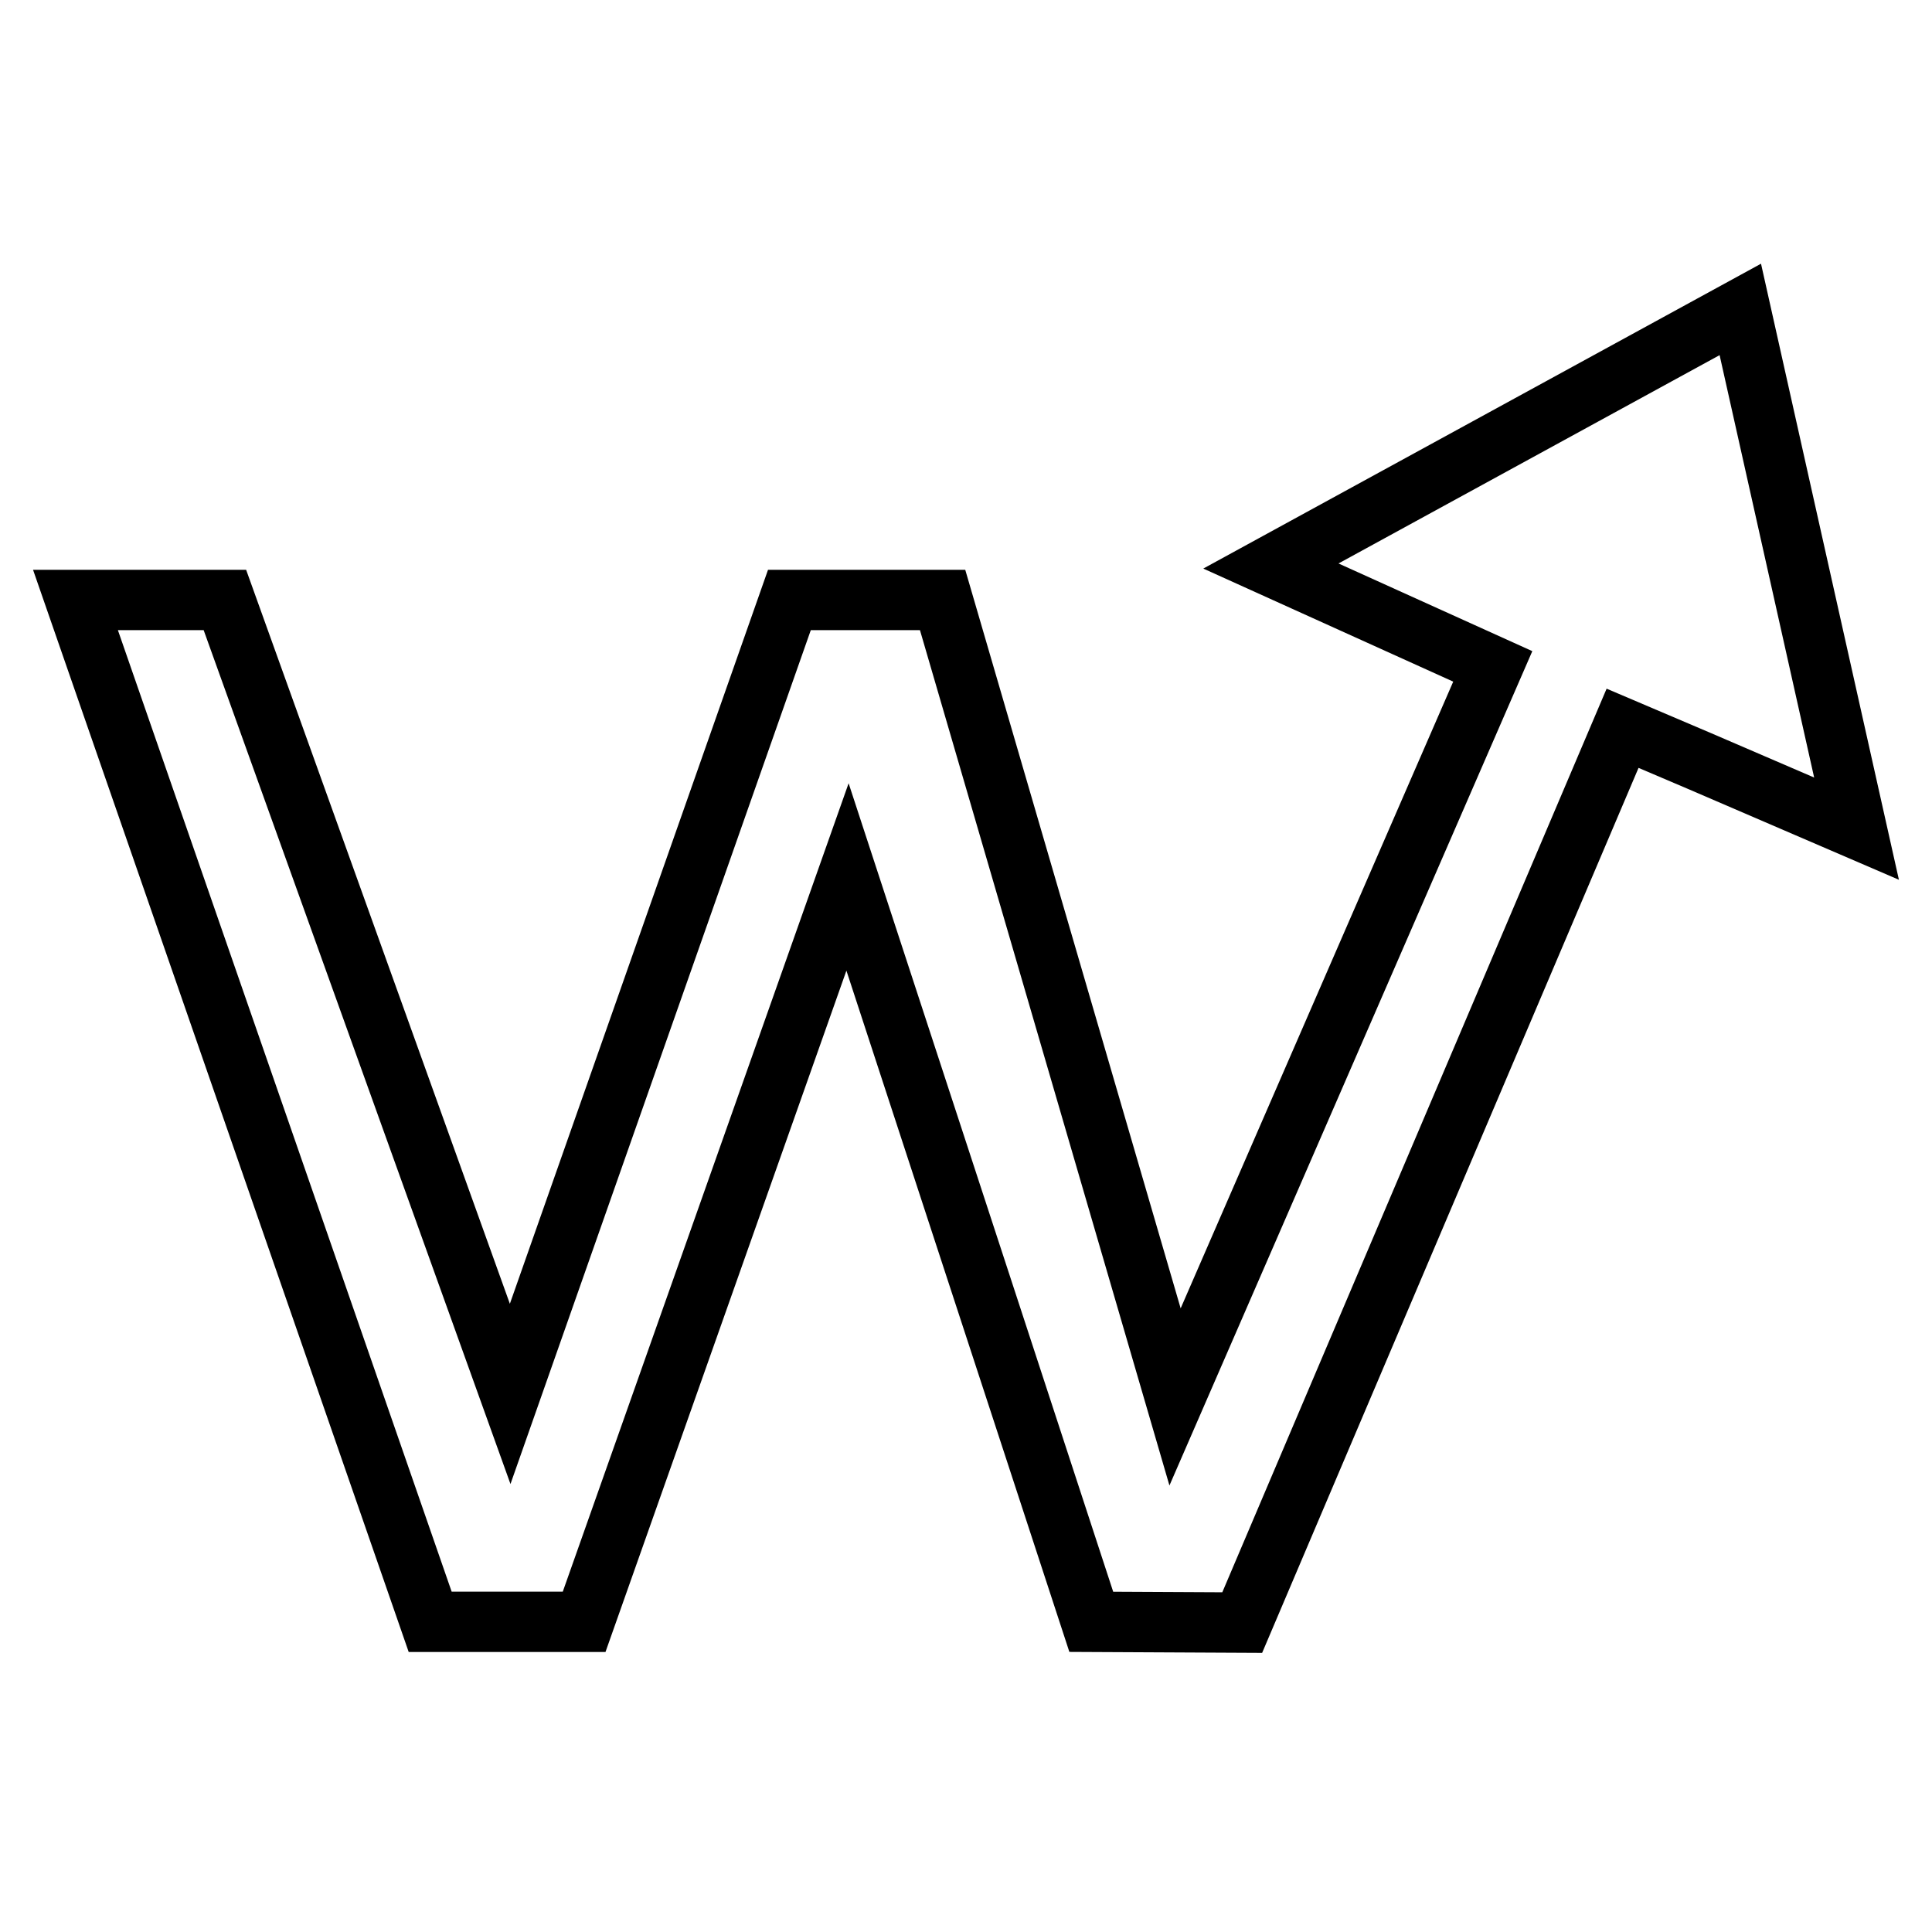
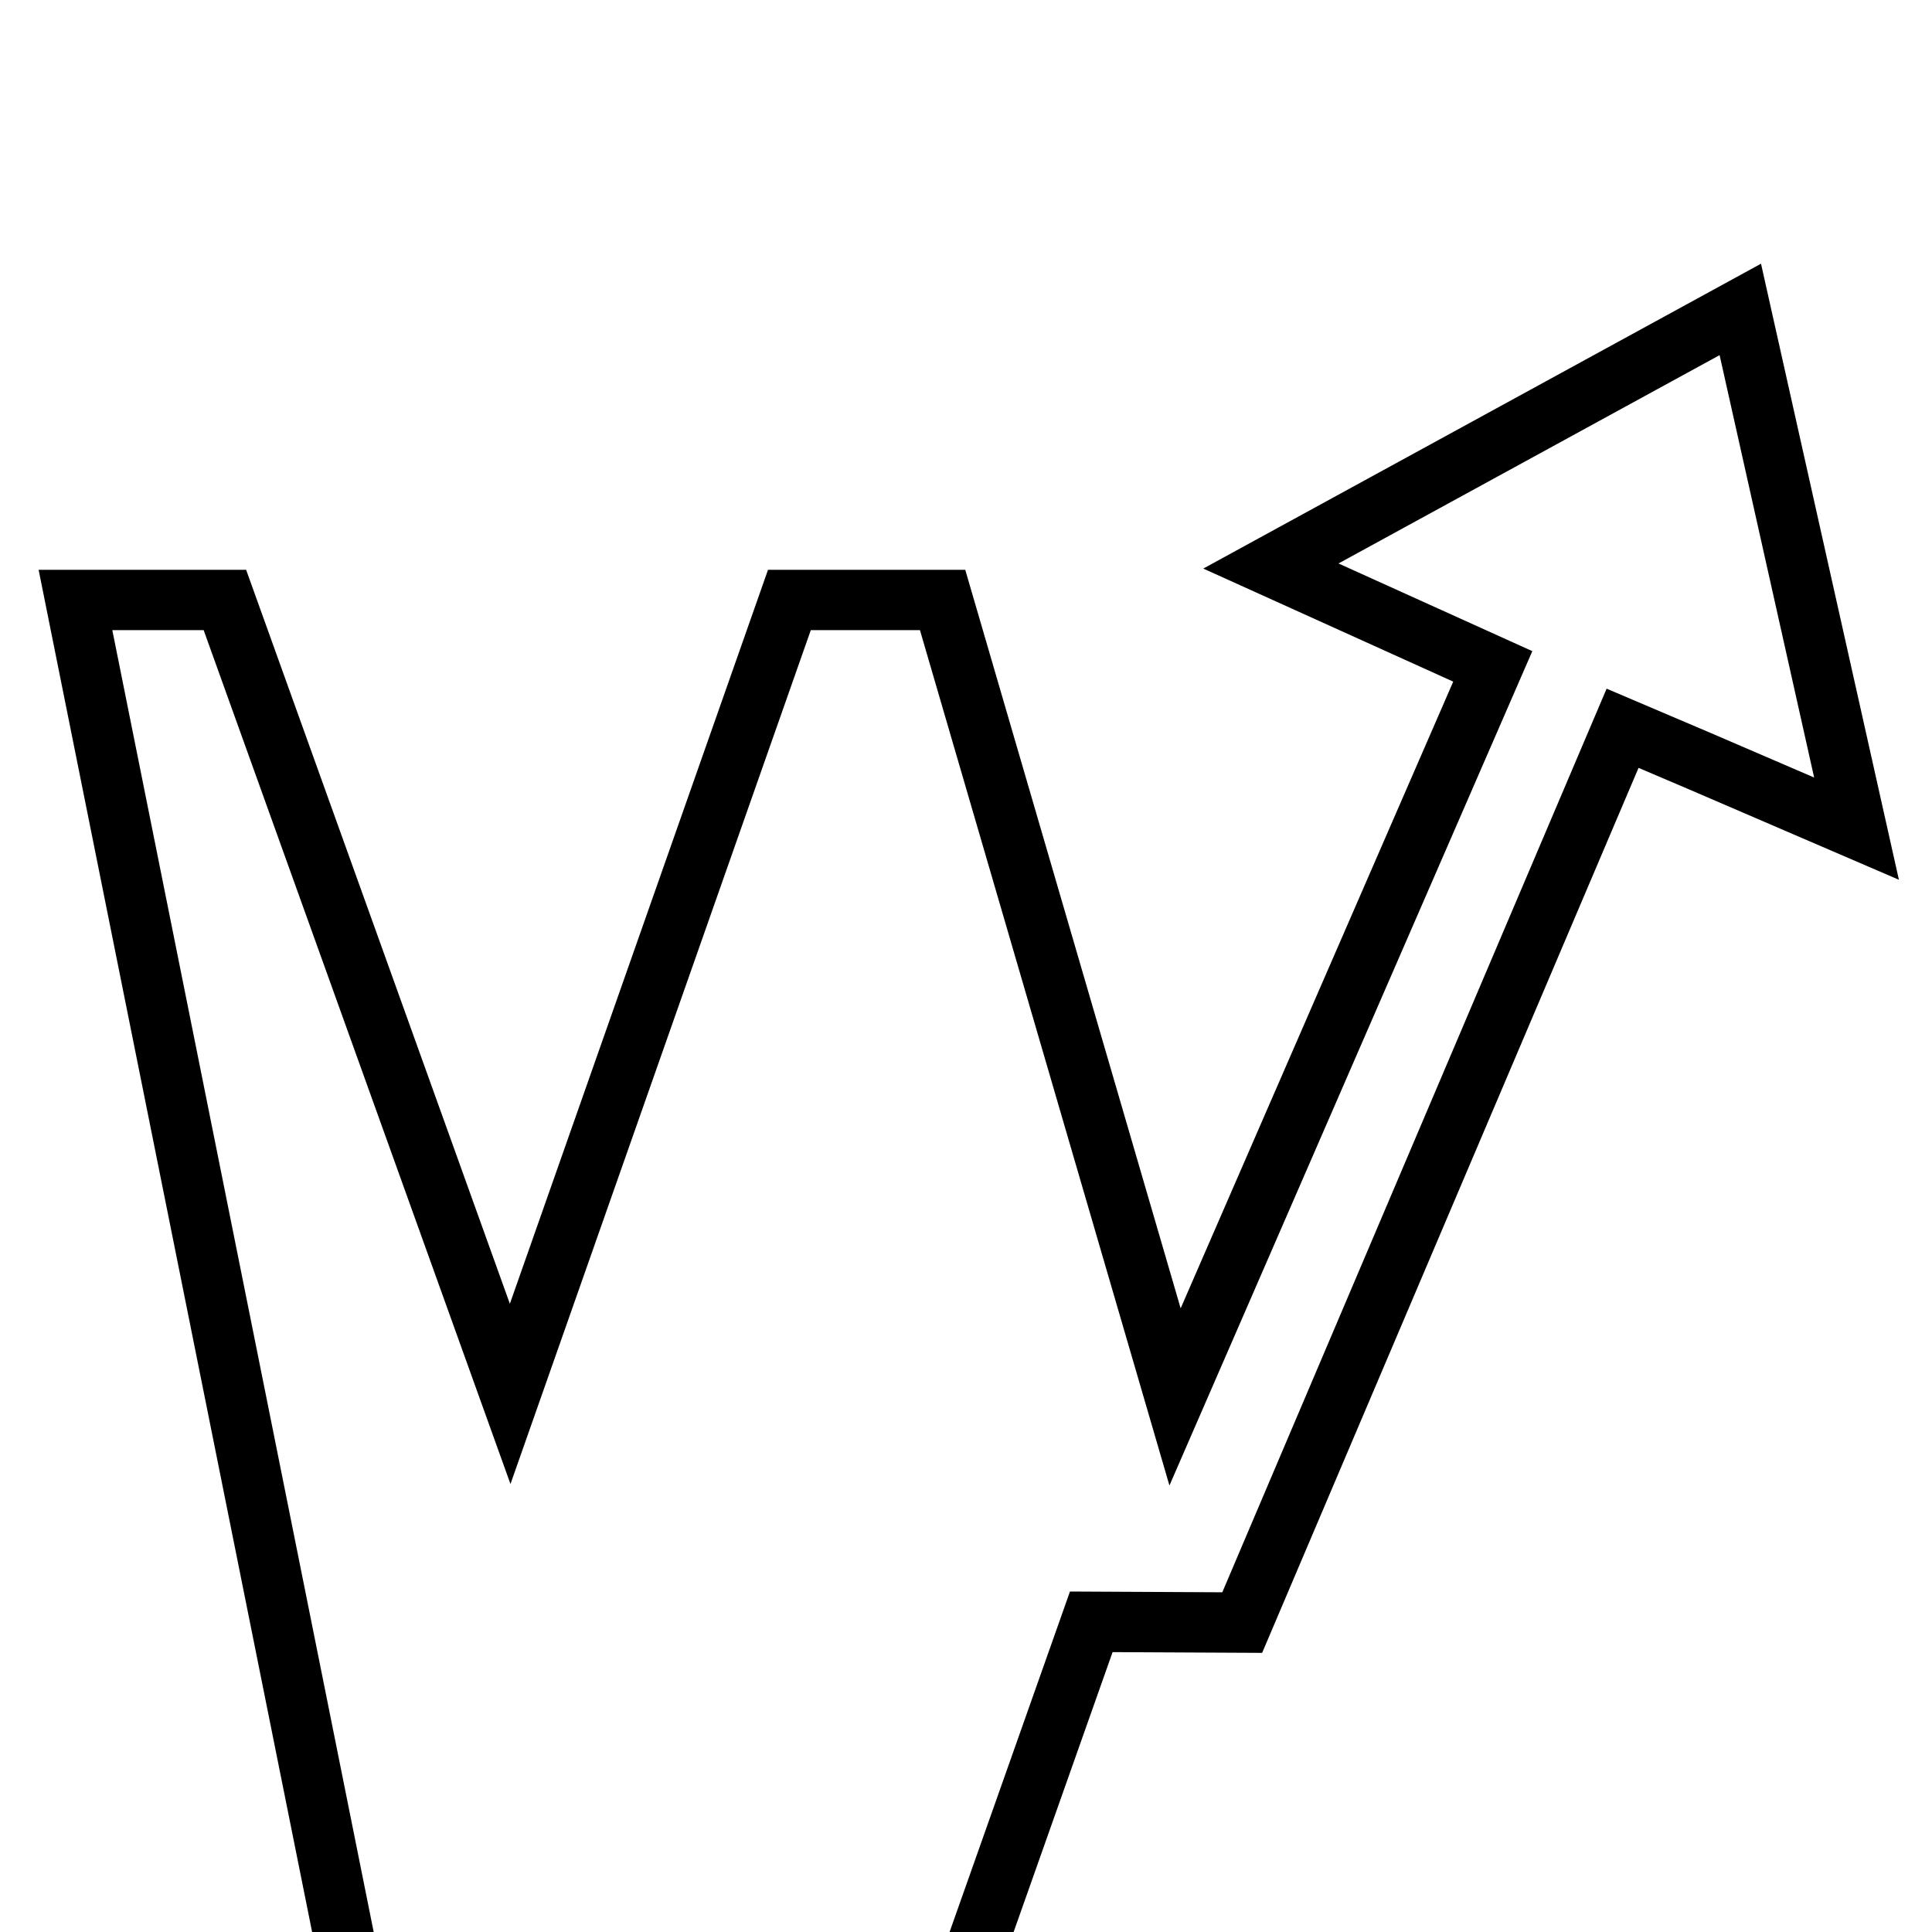
<svg xmlns="http://www.w3.org/2000/svg" version="1.1" x="0px" y="0px" viewBox="0 0 256 256" enable-background="new 0 0 256 256" xml:space="preserve">
  <g>
-     <path stroke-width="8" fill-opacity="0" stroke="#000000" d="M10,79.5l19.8,0l37.8,105.2l37-105.2h20.3l30.8,105.6l42.1-96.8L168.4,75l62.2-34l15.4,68.8l-20.9-9 L215,96.5L164.6,215l-20-0.1l-32.3-98.7l-34.9,98.7H57L10,79.5z" />
+     <path stroke-width="8" fill-opacity="0" stroke="#000000" d="M10,79.5l19.8,0l37.8,105.2l37-105.2h20.3l30.8,105.6l42.1-96.8L168.4,75l62.2-34l15.4,68.8l-20.9-9 L215,96.5L164.6,215l-20-0.1l-34.9,98.7H57L10,79.5z" />
  </g>
</svg>